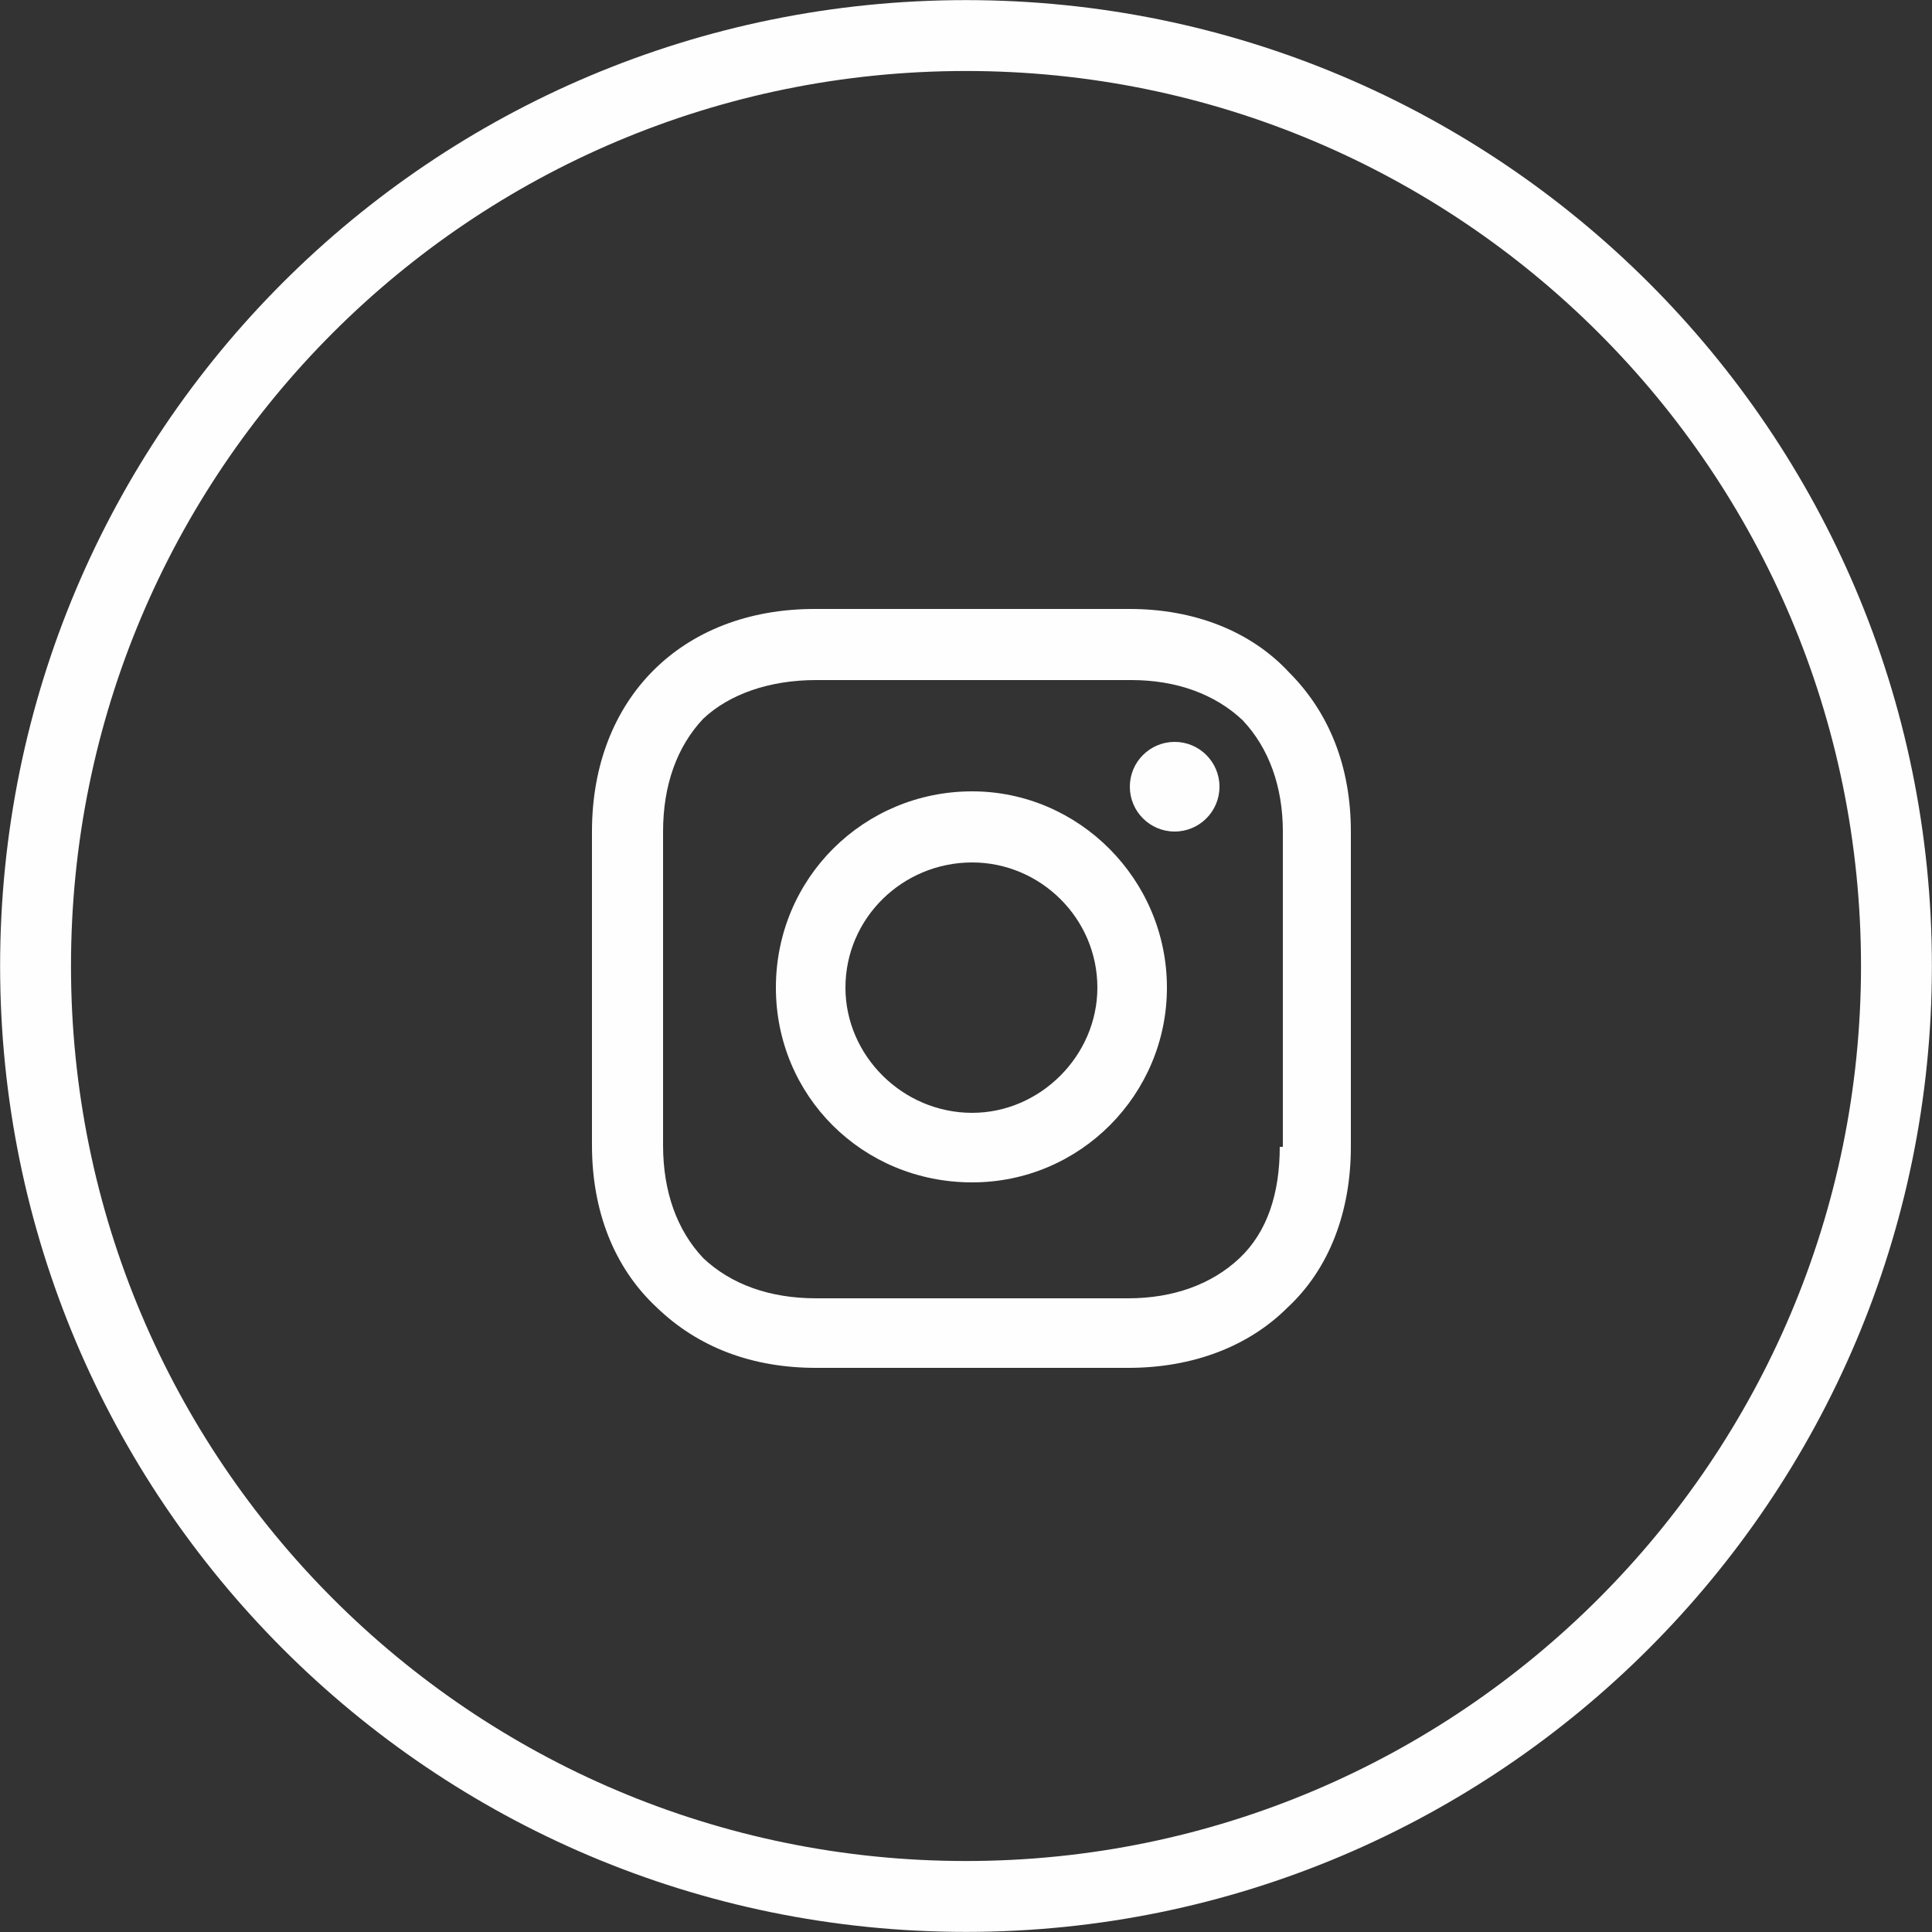
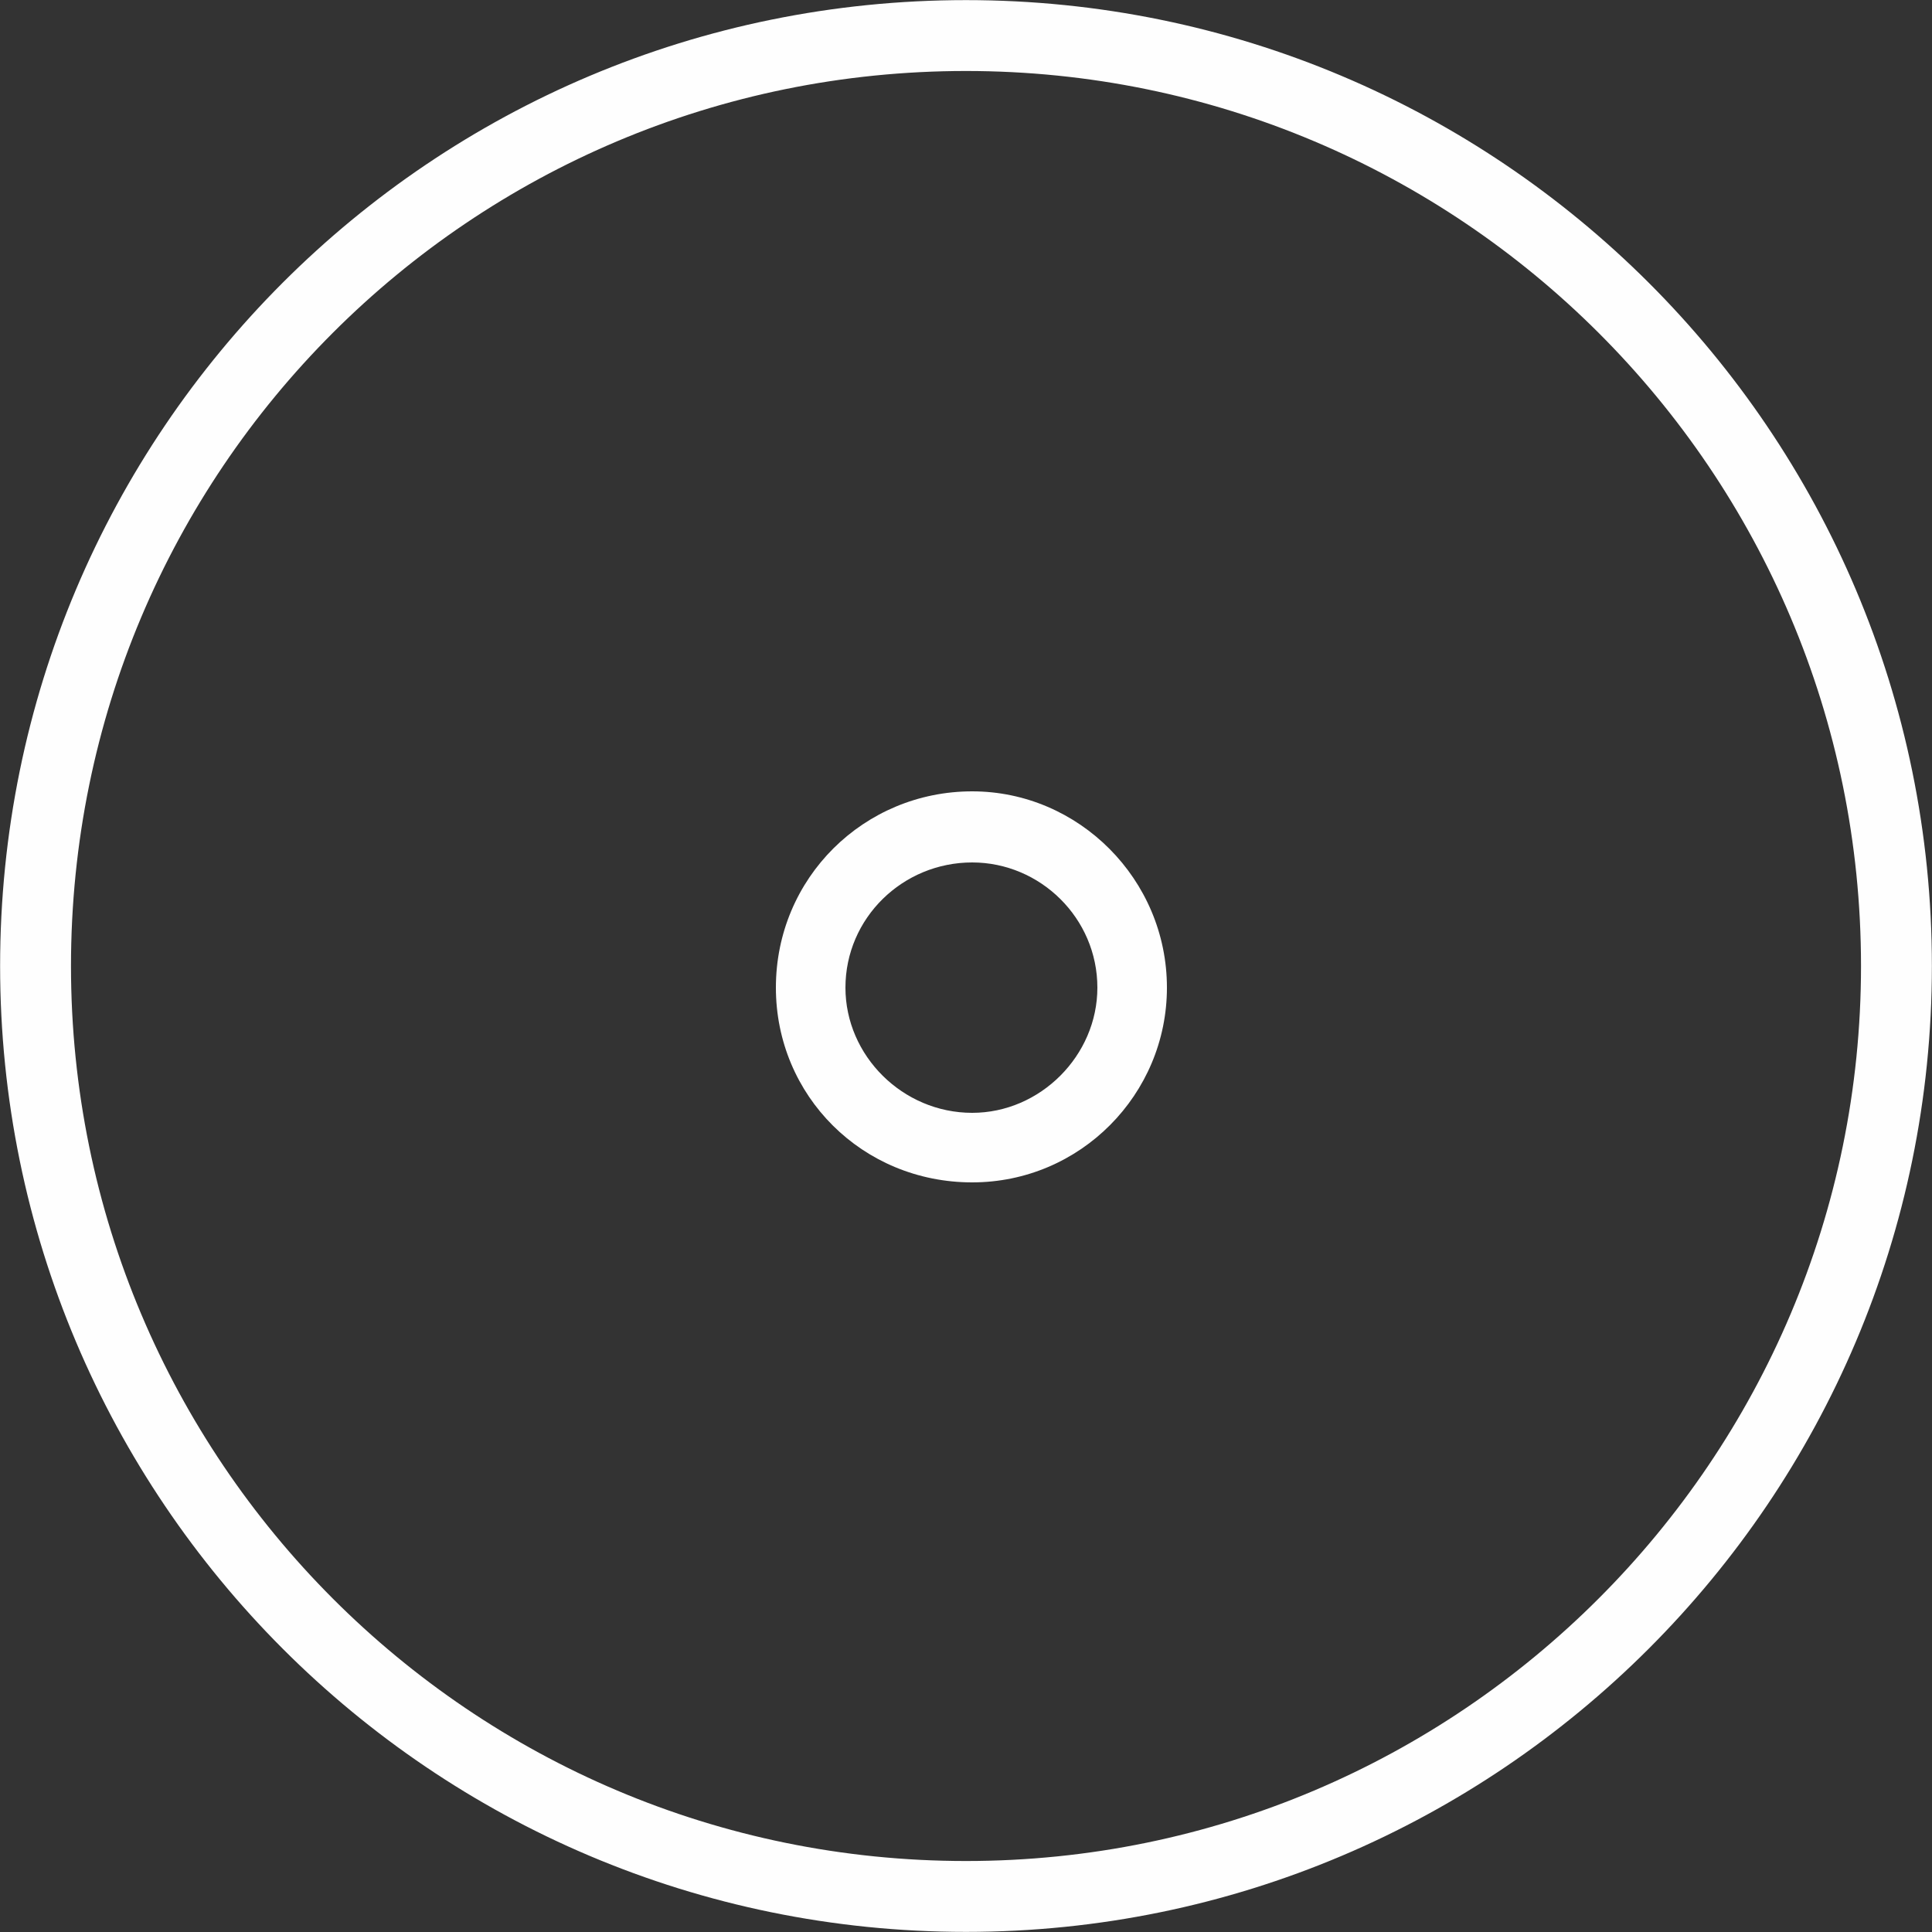
<svg xmlns="http://www.w3.org/2000/svg" xml:space="preserve" width="12.497mm" height="12.497mm" version="1.1" style="shape-rendering:geometricPrecision; text-rendering:geometricPrecision; image-rendering:optimizeQuality; fill-rule:evenodd; clip-rule:evenodd" viewBox="0 0 1250 1250">
  <rect x="0" y="0" width="1250" height="1250" fill="#333333" stroke="none" />
  <defs>
    <style type="text/css">
   
    .str0 {stroke:#FEFEFE;stroke-width:45.86}
    .fil1 {fill:none}
    .fil0 {fill:#FEFEFE}
   
  </style>
  </defs>
  <g id="Слой_x0020_1">
    <g id="_2214547932640">
      <g>
        <path class="fil0" d="M629 512c-70,0 -127,56 -127,127 0,70 56,126 127,126 70,0 126,-57 126,-126 0,-70 -57,-127 -126,-127zm0 208c-45,0 -82,-37 -82,-81 0,-45 37,-81 82,-81 44,0 81,36 81,81 0,44 -37,81 -81,81z" />
-         <circle class="fil0" cx="760" cy="509" r="29" />
-         <path class="fil0" d="M834 435c-25,-27 -62,-41 -103,-41l-204 0c-86,0 -144,58 -144,144l0 203c0,42 14,79 42,105 27,26 62,39 103,39l202 0c42,0 78,-14 103,-39 27,-25 41,-62 41,-104l0 -204c0,-42 -14,-77 -40,-103zm-6 307c0,30 -8,55 -26,72 -18,17 -43,26 -72,26l-202 0c-30,0 -55,-9 -73,-26 -17,-18 -26,-43 -26,-73l0 -203c0,-30 9,-55 26,-73 17,-16 43,-25 73,-25l204 0c29,0 54,9 72,26 17,18 26,43 26,72l0 204 -2 0z" />
      </g>
    </g>
    <path class="fil1 str0" d="M625 23c332,0 602,269 602,602 0,332 -270,602 -602,602 -333,0 -602,-270 -602,-602 0,-333 269,-602 602,-602z" />
  </g>
</svg>